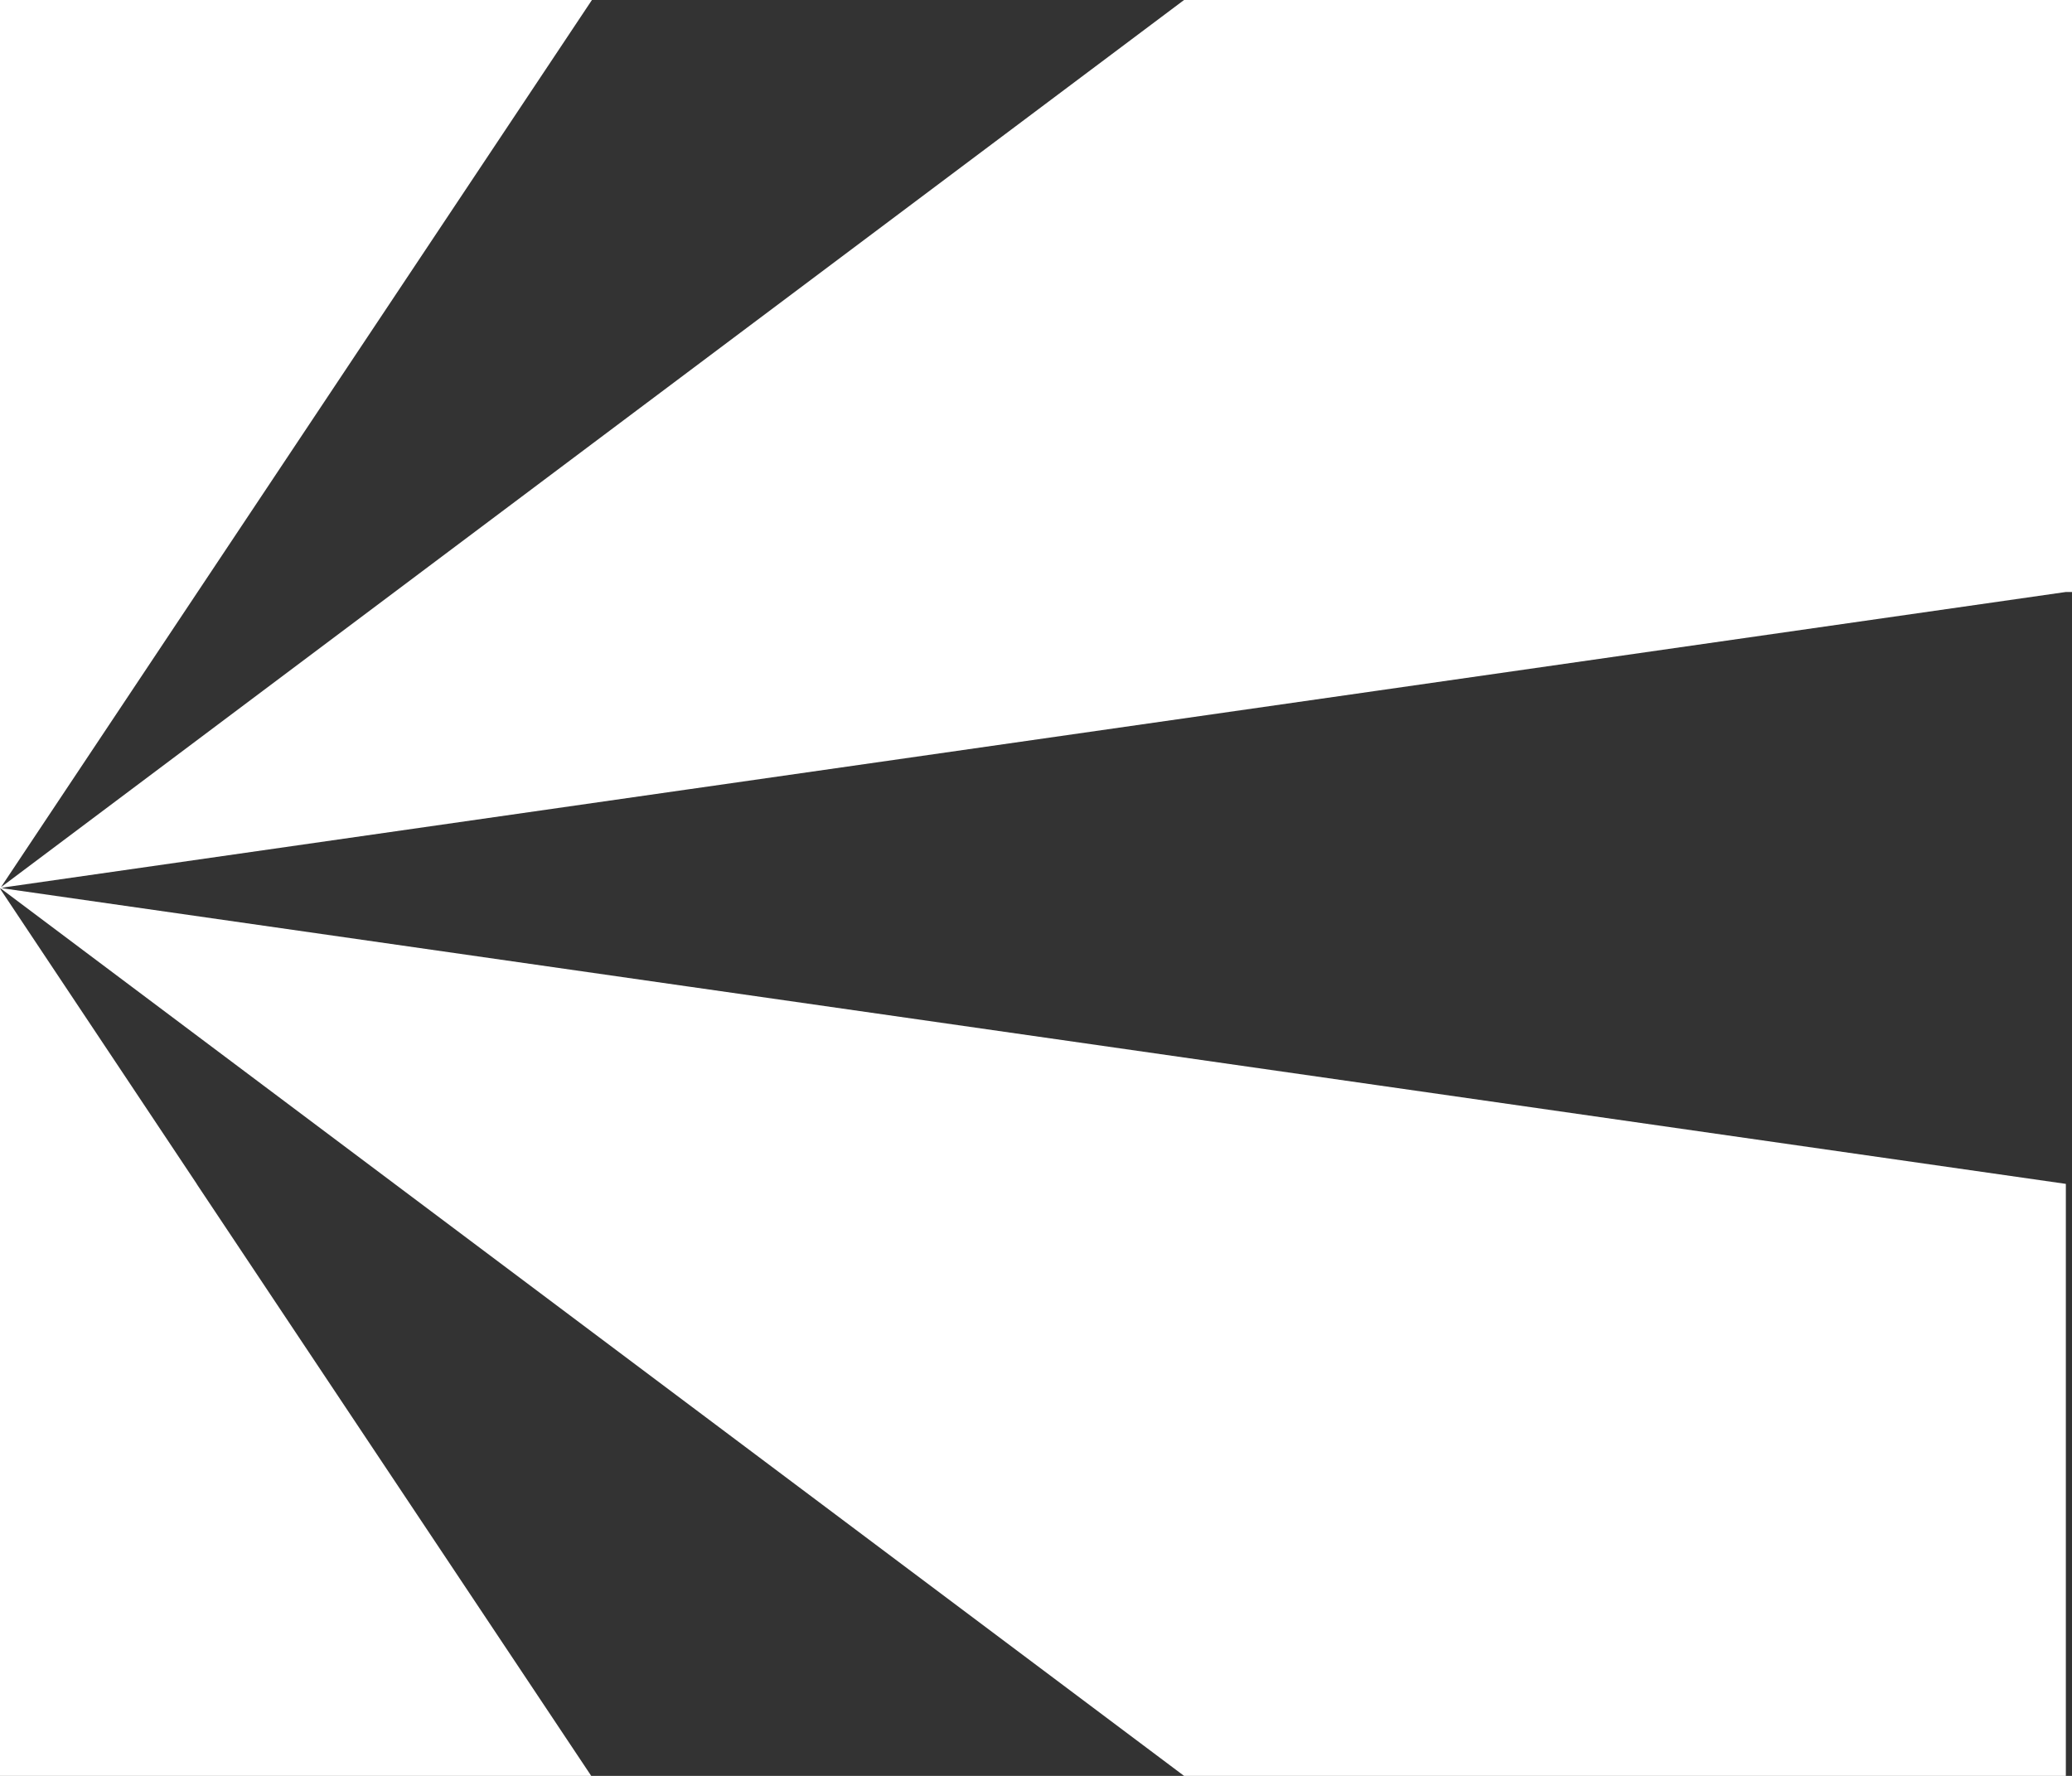
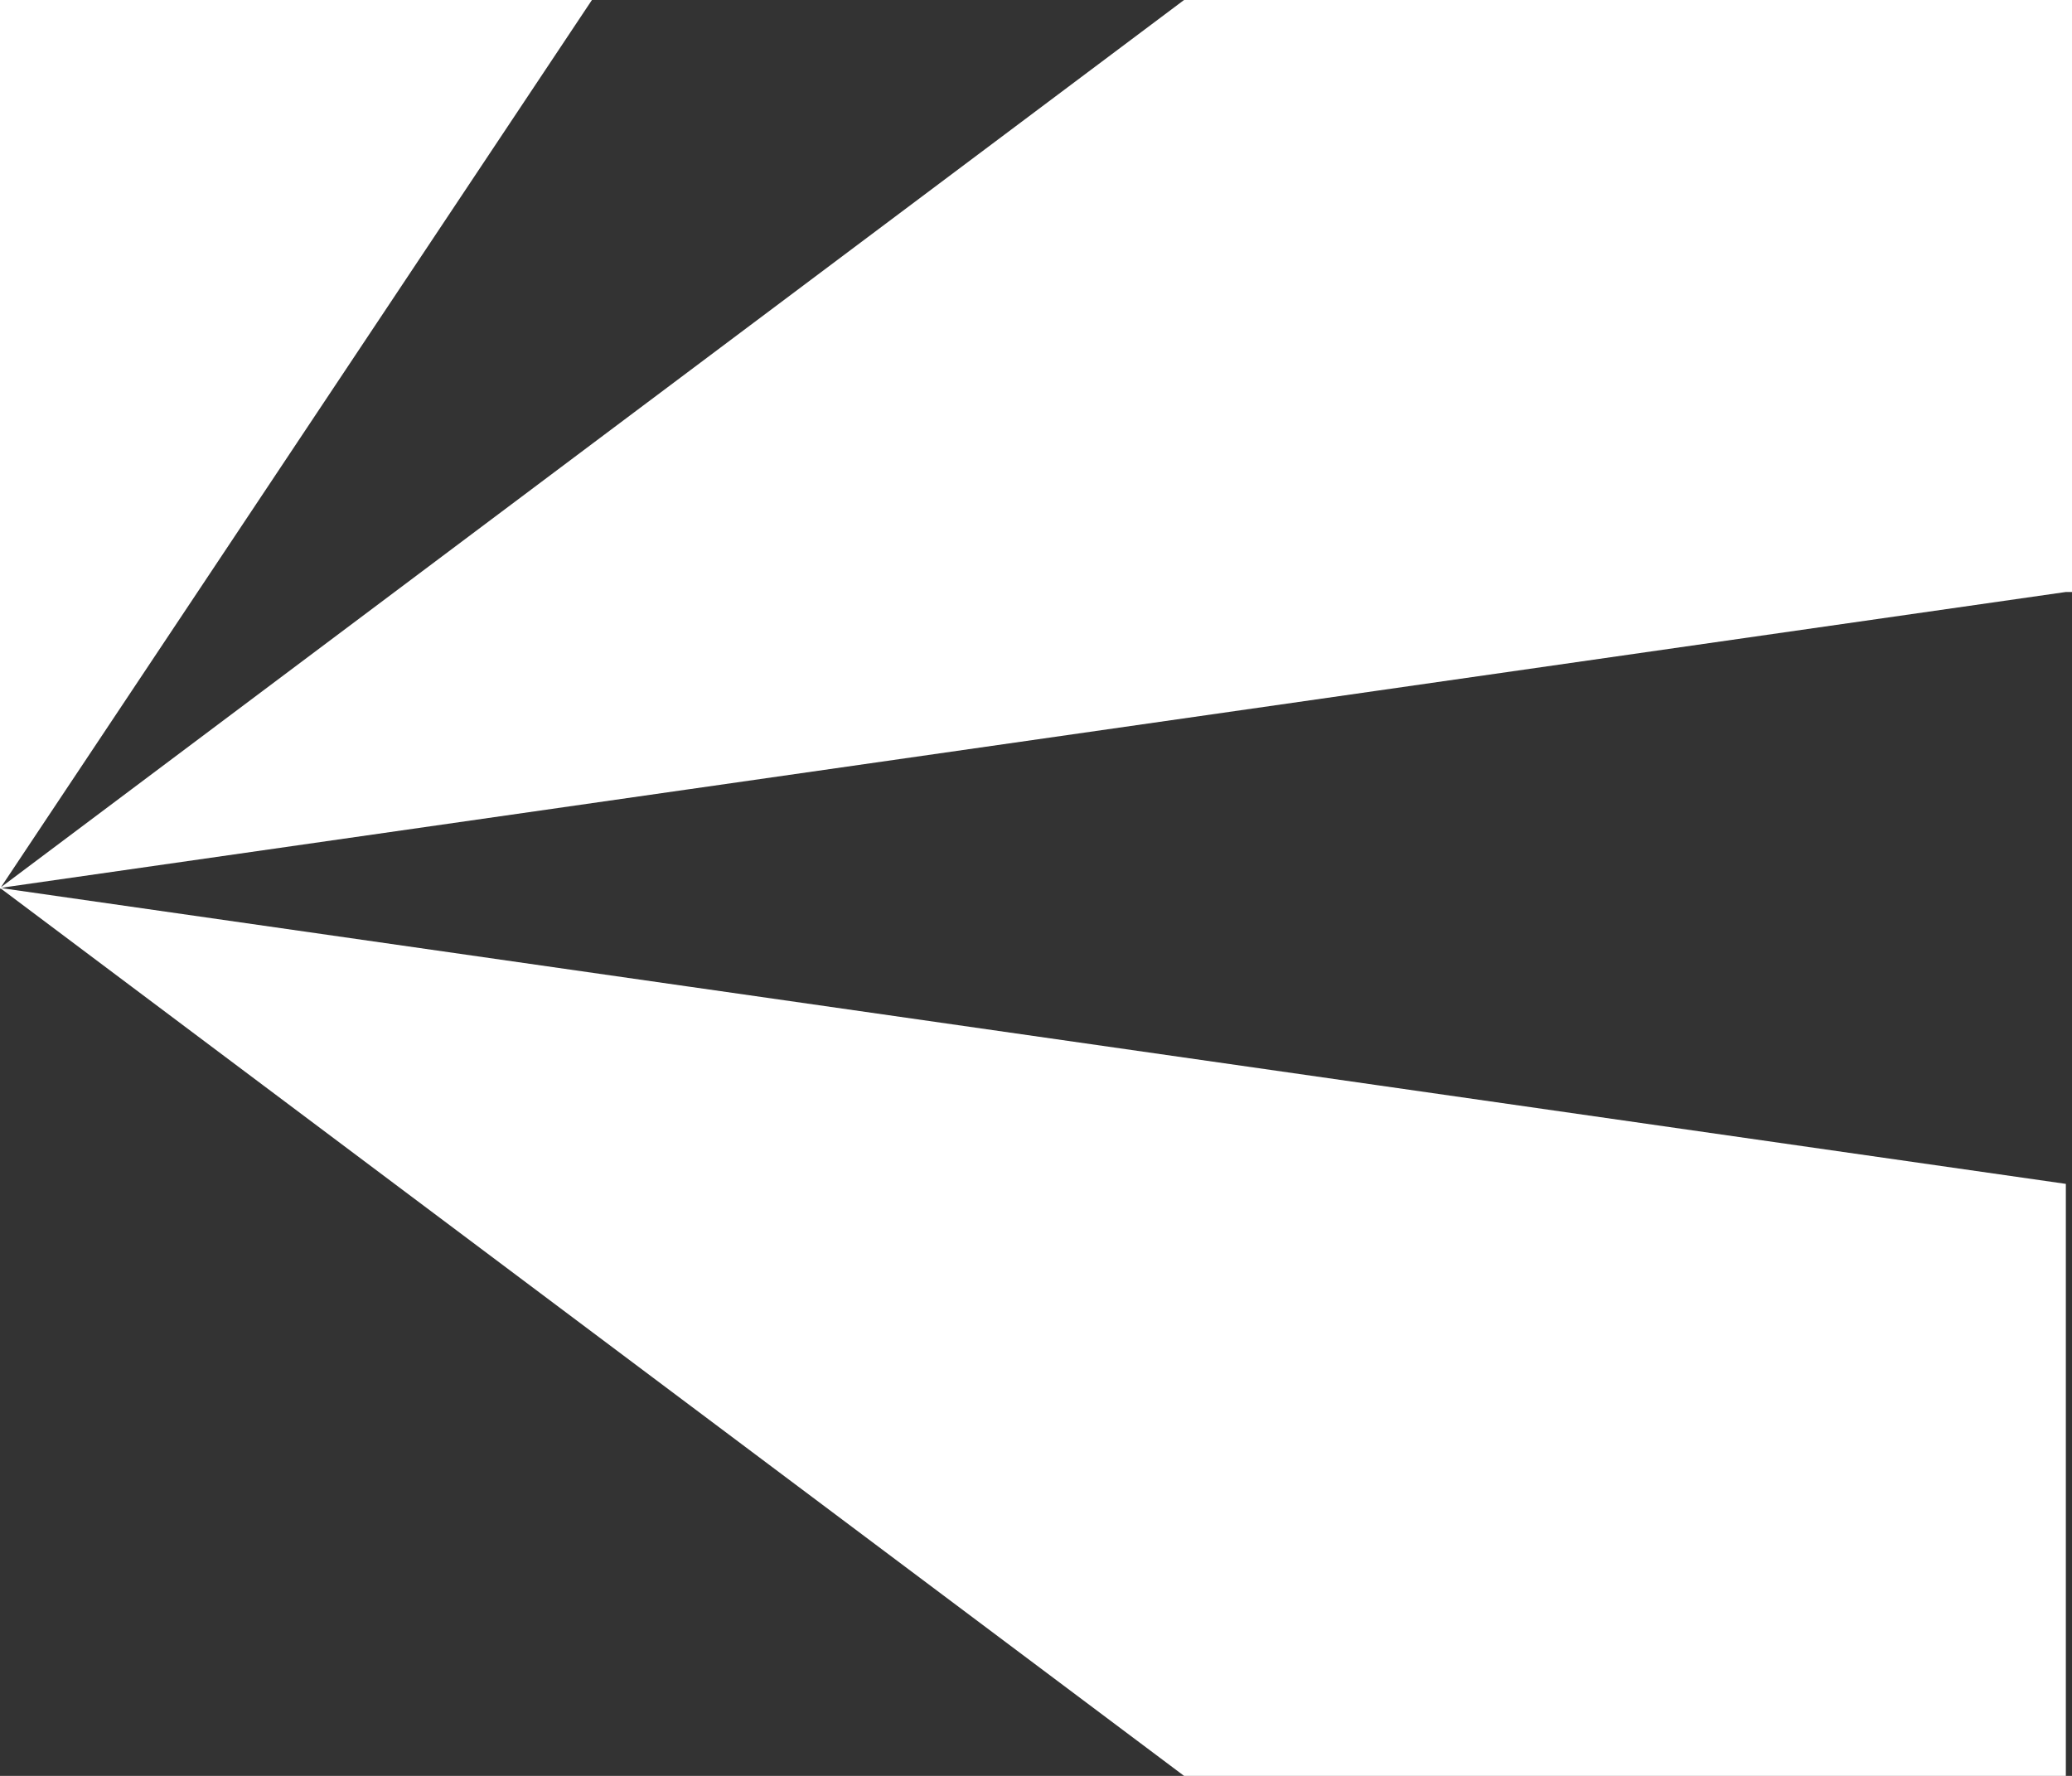
<svg xmlns="http://www.w3.org/2000/svg" id="_Слой_2" data-name="Слой 2" viewBox="0 0 205.51 176.15">
  <rect x="0" y="0" width="205.51" height="176.15" fill="#333333" stroke="none" />
  <defs>
    <style> .cls-1 { fill: #fff; } </style>
  </defs>
  <g id="_Слой_1-2" data-name="Слой 1">
    <g>
      <polygon class="cls-1" points=".61 87.99 .89 87.95 68.3 78.29 68.31 78.29 136.6 68.51 204.9 58.72 205.51 58.72 205.51 0 176.15 0 146.79 0 146.79 0 117.44 0 117.44 0 117.44 0 58.71 44.04 58.71 44.04 58.71 44.04 39.14 58.72 39.14 58.72 .09 88.01 19.6 58.72 19.6 58.72 58.71 0 0 0 0 58.72 0 58.72 0 88.07 0 88.07 0 88.07 0 88.07 0 88.14 0 88.14 0 88.14 0 88.14 .13 88.17 39.15 117.44 39.15 117.44 58.71 132.11 117.44 176.15 117.44 176.15 117.44 176.15 117.44 176.15 176.15 176.15 176.15 176.15 204.9 176.15 204.9 117.43 136.6 107.64 68.31 97.86 68.3 97.86 .19 88.1 .18 88.1 .17 88.09 .26 88.07 .61 87.99" />
-       <polygon class="cls-1" points="0 117.44 0 176.15 58.64 176.15 19.51 117.44 19.52 117.44 0 88.14 0 117.44 0 117.44" />
    </g>
  </g>
</svg>